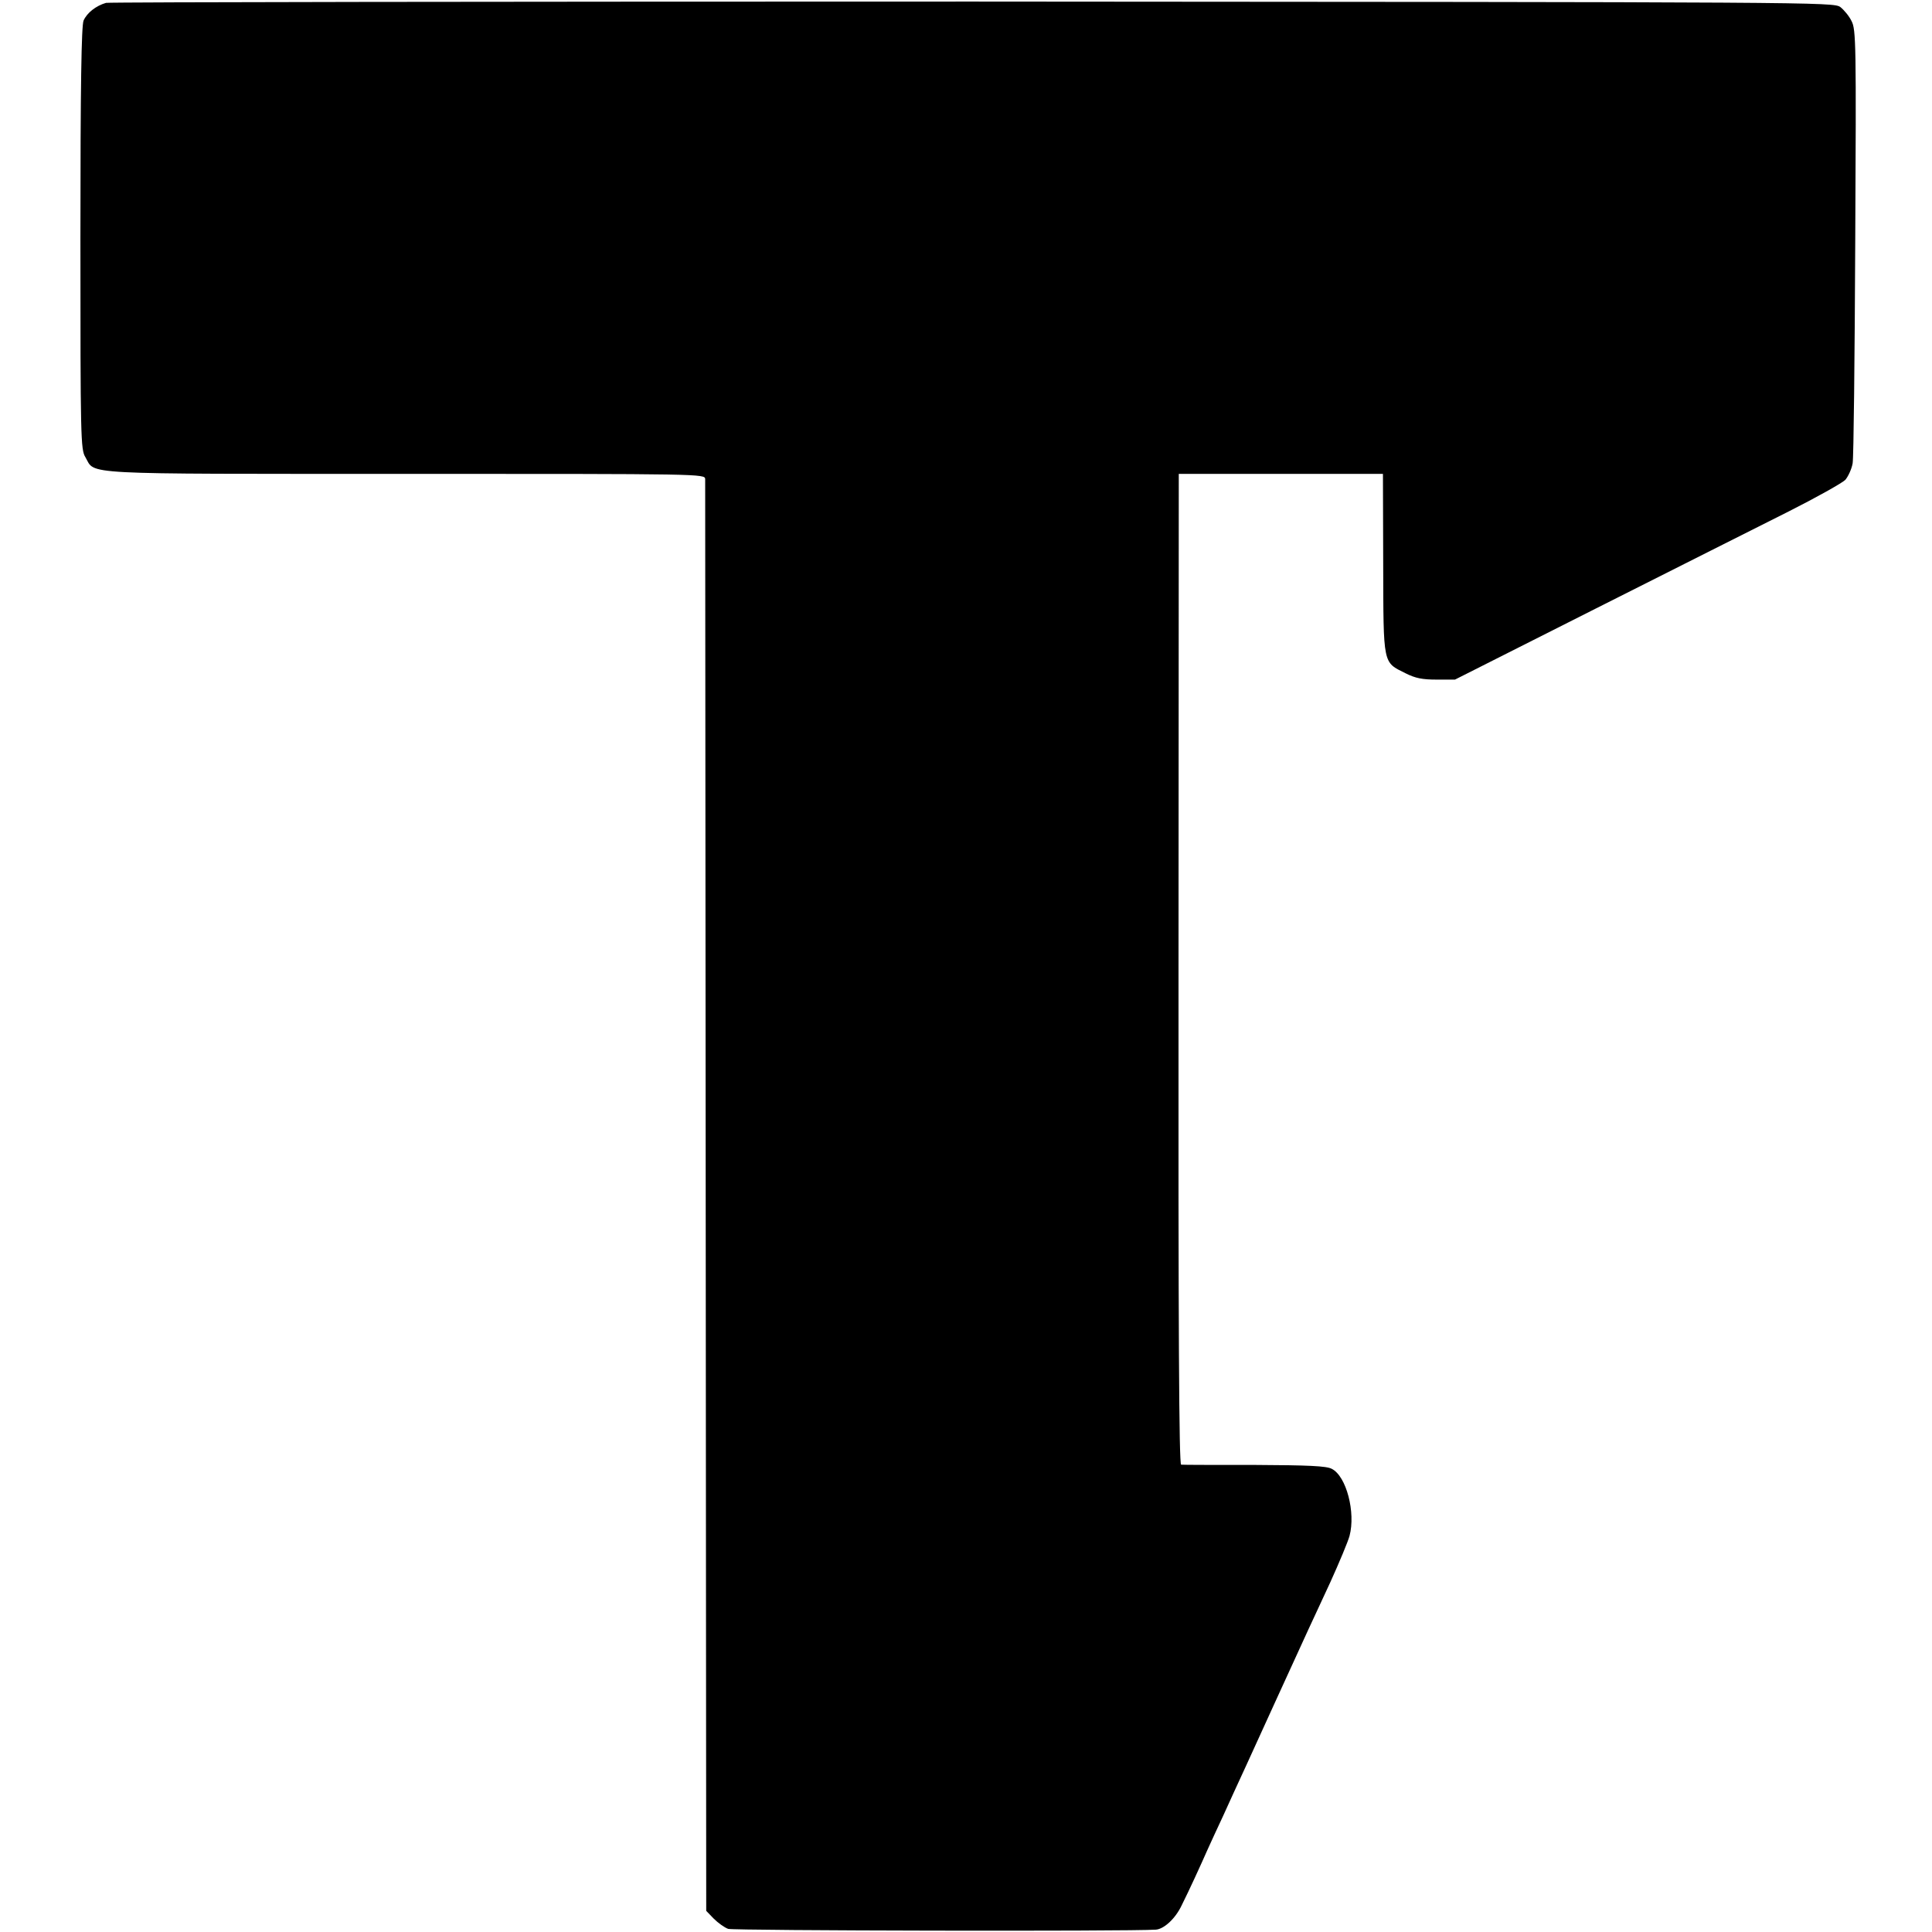
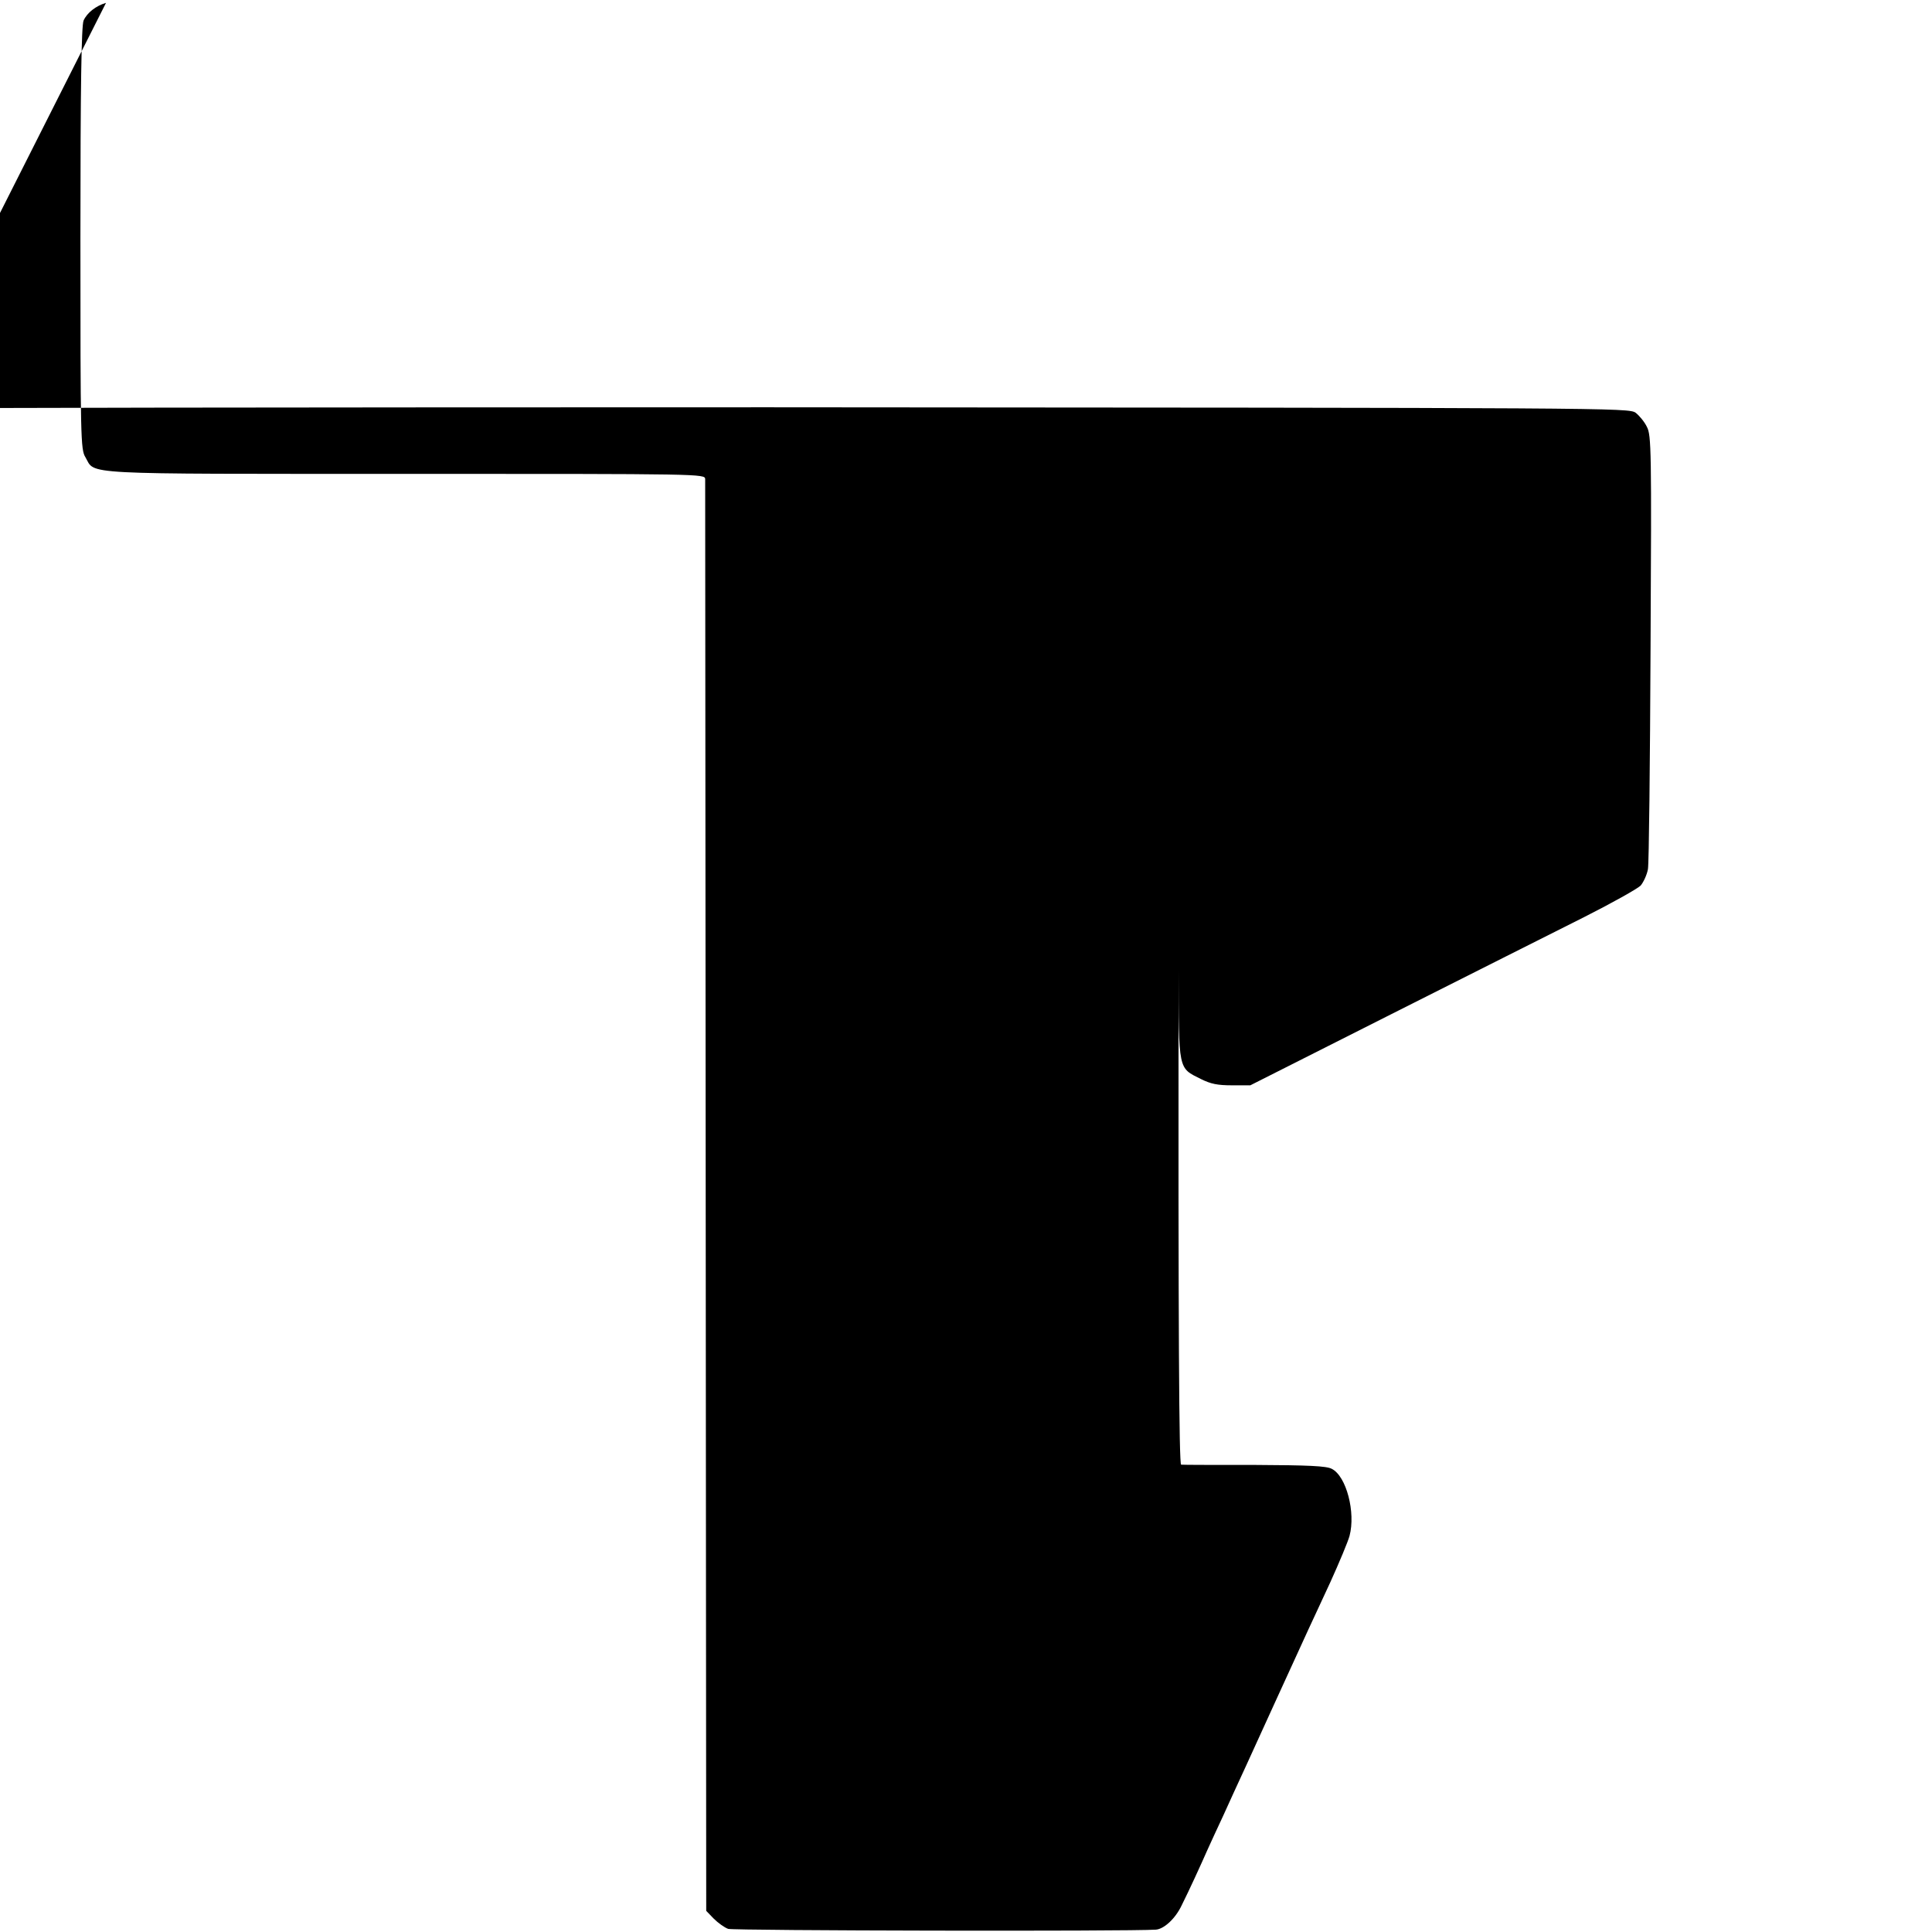
<svg xmlns="http://www.w3.org/2000/svg" version="1.0" width="740pt" height="740pt" viewBox="0 0 740 740" preserveAspectRatio="xMidYMid meet">
  <g transform="translate(0,740) scale(0.1,-0.1)" fill="#000000" stroke="none">
-     <path d="M406 7389 c-38 -11 -73 -38 -86 -68 -8 -21 -12 -239 -12 -835 0 -764 1 -808 19 -837 40 -68 -44 -64 1226 -64 1141 0 1147 0 1148 -20 0 -11 1 -1249 2 -2752 l2 -2732 29 -30 c16 -16 41 -34 55 -39 20 -7 1533 -10 1638 -3 31 2 75 42 99 93 30 60 73 154 99 213 13 28 39 86 60 130 20 44 59 130 87 190 43 95 175 383 240 525 12 25 49 106 84 181 34 75 67 154 73 176 24 90 -12 229 -68 257 -20 11 -89 14 -296 15 -148 0 -275 0 -281 1 -8 0 -11 503 -10 1897 l1 1898 391 0 391 0 1 -344 c1 -392 -2 -376 86 -420 38 -19 64 -24 119 -24 l70 0 541 273 c298 150 629 317 737 371 107 54 205 109 217 121 11 13 24 41 28 63 4 22 8 405 10 850 4 756 3 812 -14 844 -9 19 -29 43 -43 54 -27 19 -77 19 -3323 21 -1813 0 -3307 -2 -3320 -5z" />
+     <path d="M406 7389 c-38 -11 -73 -38 -86 -68 -8 -21 -12 -239 -12 -835 0 -764 1 -808 19 -837 40 -68 -44 -64 1226 -64 1141 0 1147 0 1148 -20 0 -11 1 -1249 2 -2752 l2 -2732 29 -30 c16 -16 41 -34 55 -39 20 -7 1533 -10 1638 -3 31 2 75 42 99 93 30 60 73 154 99 213 13 28 39 86 60 130 20 44 59 130 87 190 43 95 175 383 240 525 12 25 49 106 84 181 34 75 67 154 73 176 24 90 -12 229 -68 257 -20 11 -89 14 -296 15 -148 0 -275 0 -281 1 -8 0 -11 503 -10 1897 c1 -392 -2 -376 86 -420 38 -19 64 -24 119 -24 l70 0 541 273 c298 150 629 317 737 371 107 54 205 109 217 121 11 13 24 41 28 63 4 22 8 405 10 850 4 756 3 812 -14 844 -9 19 -29 43 -43 54 -27 19 -77 19 -3323 21 -1813 0 -3307 -2 -3320 -5z" />
  </g>
</svg>